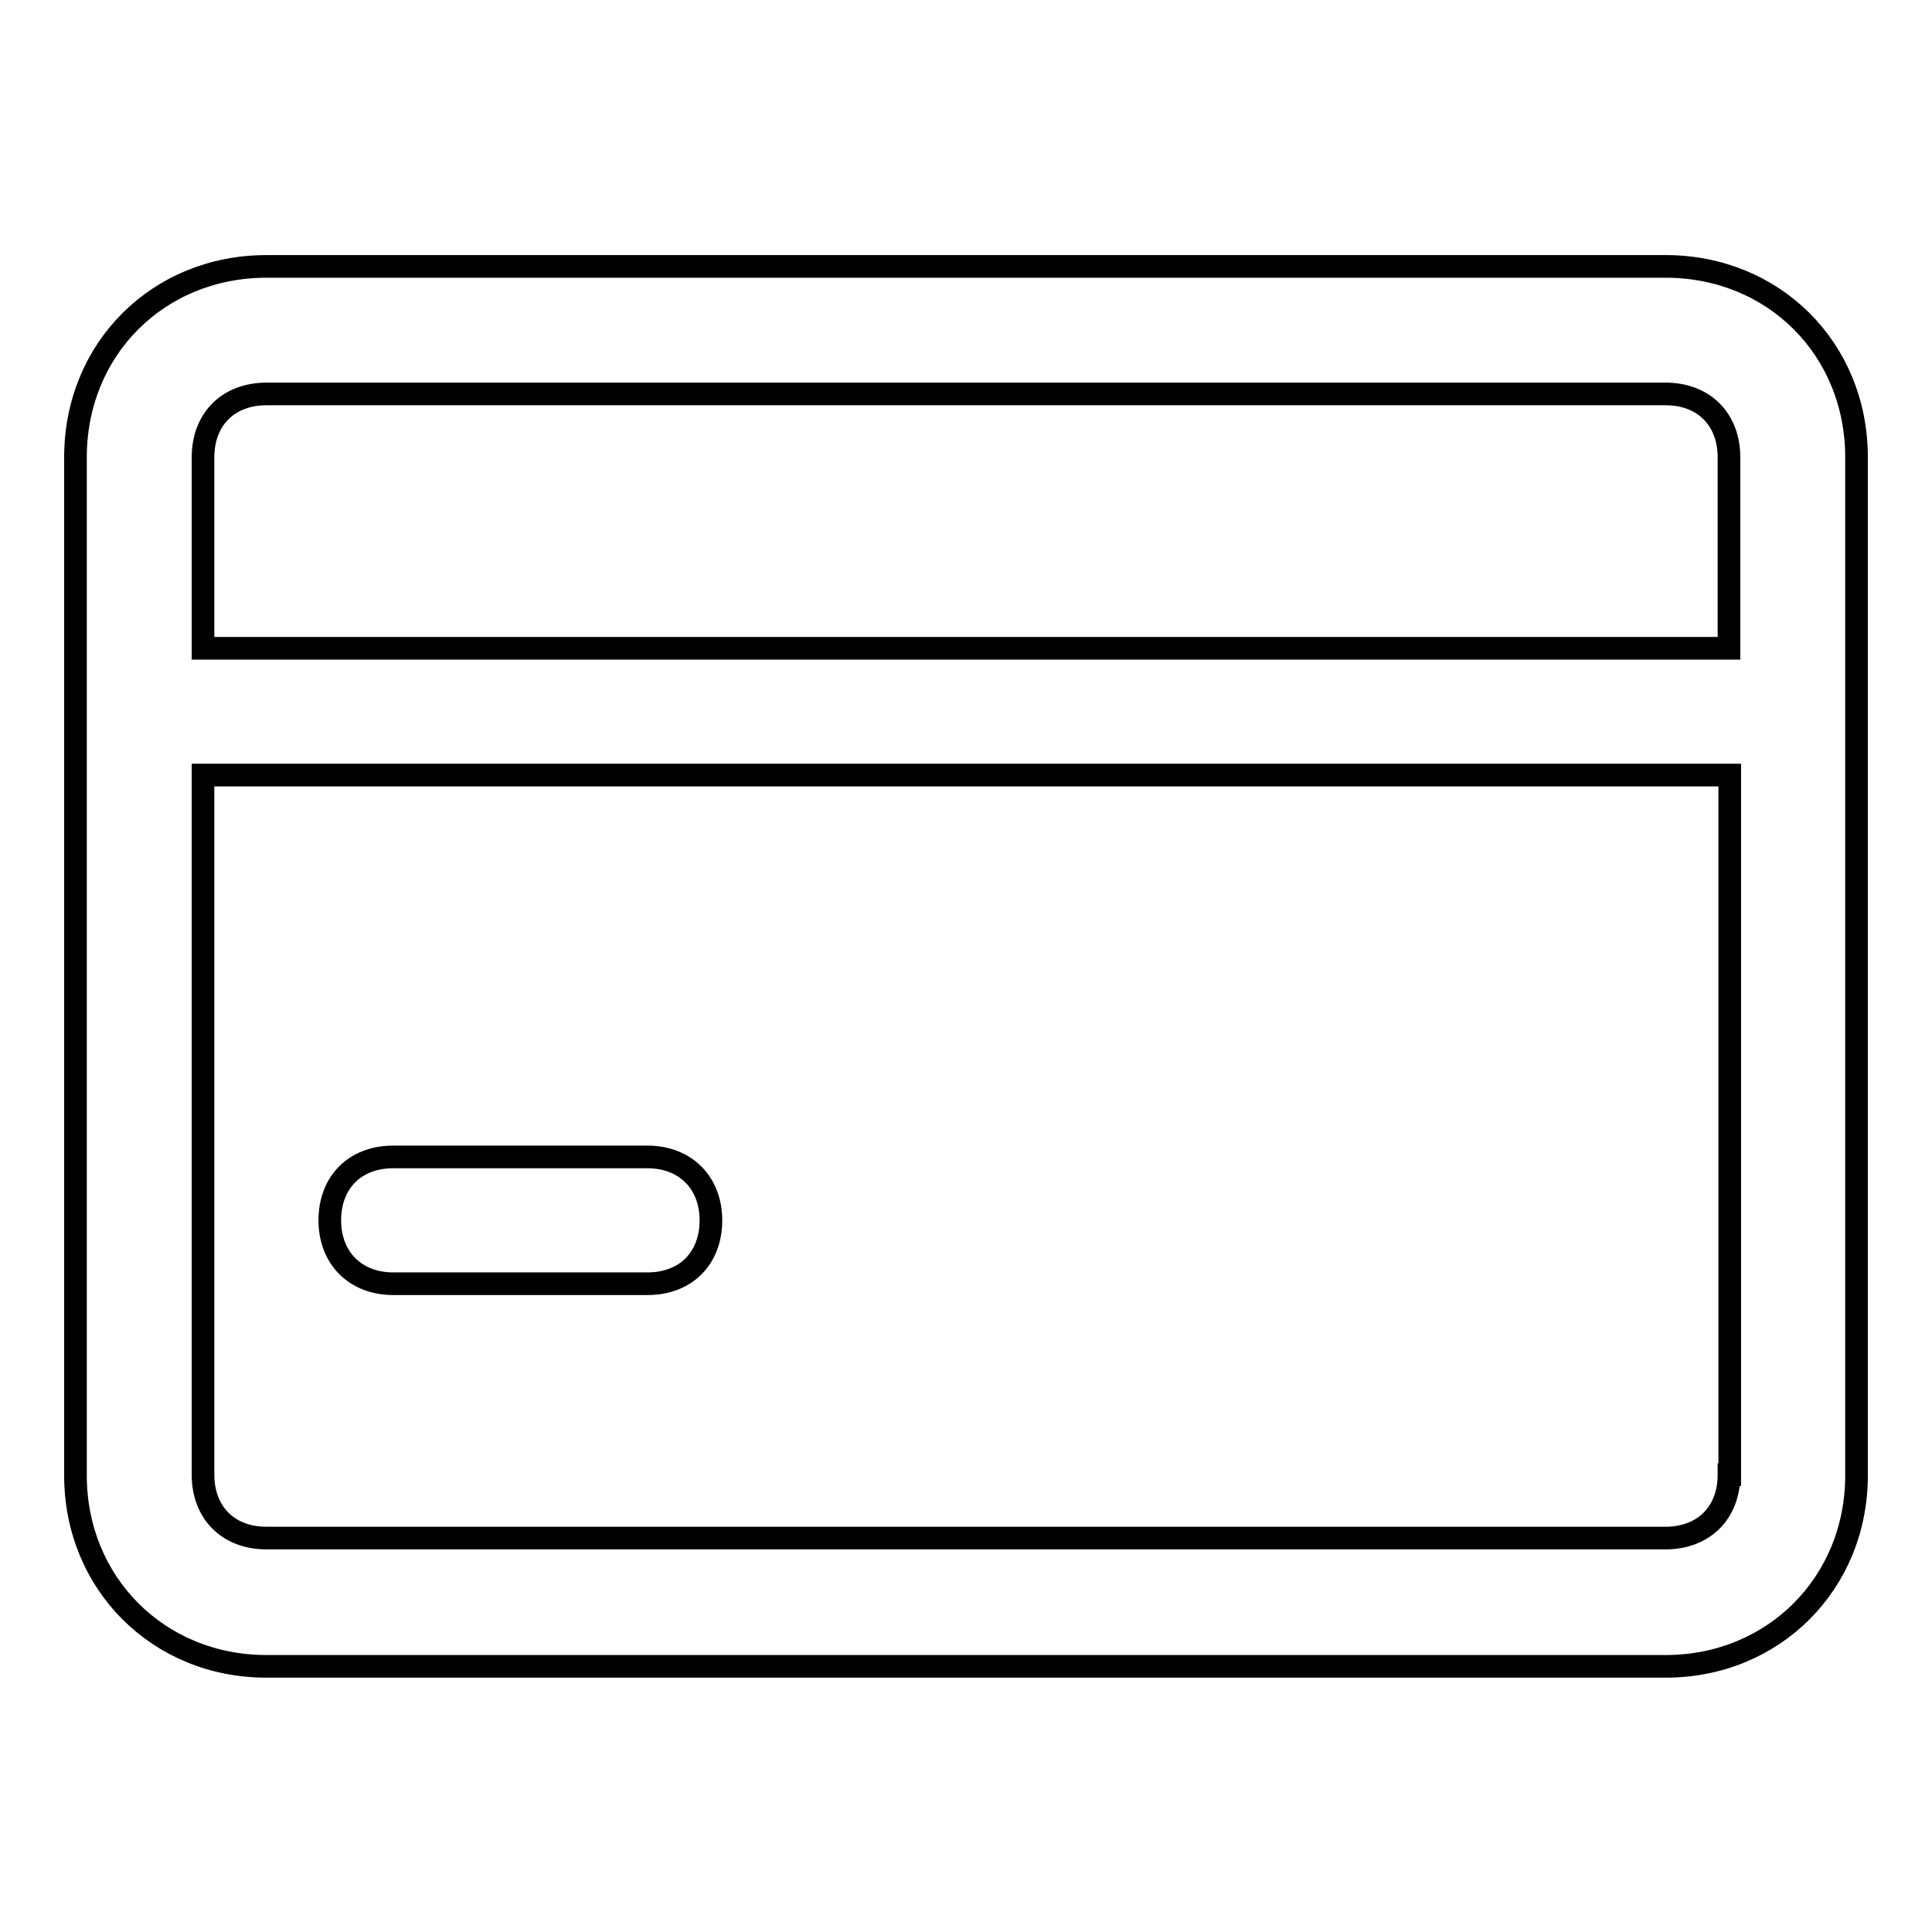
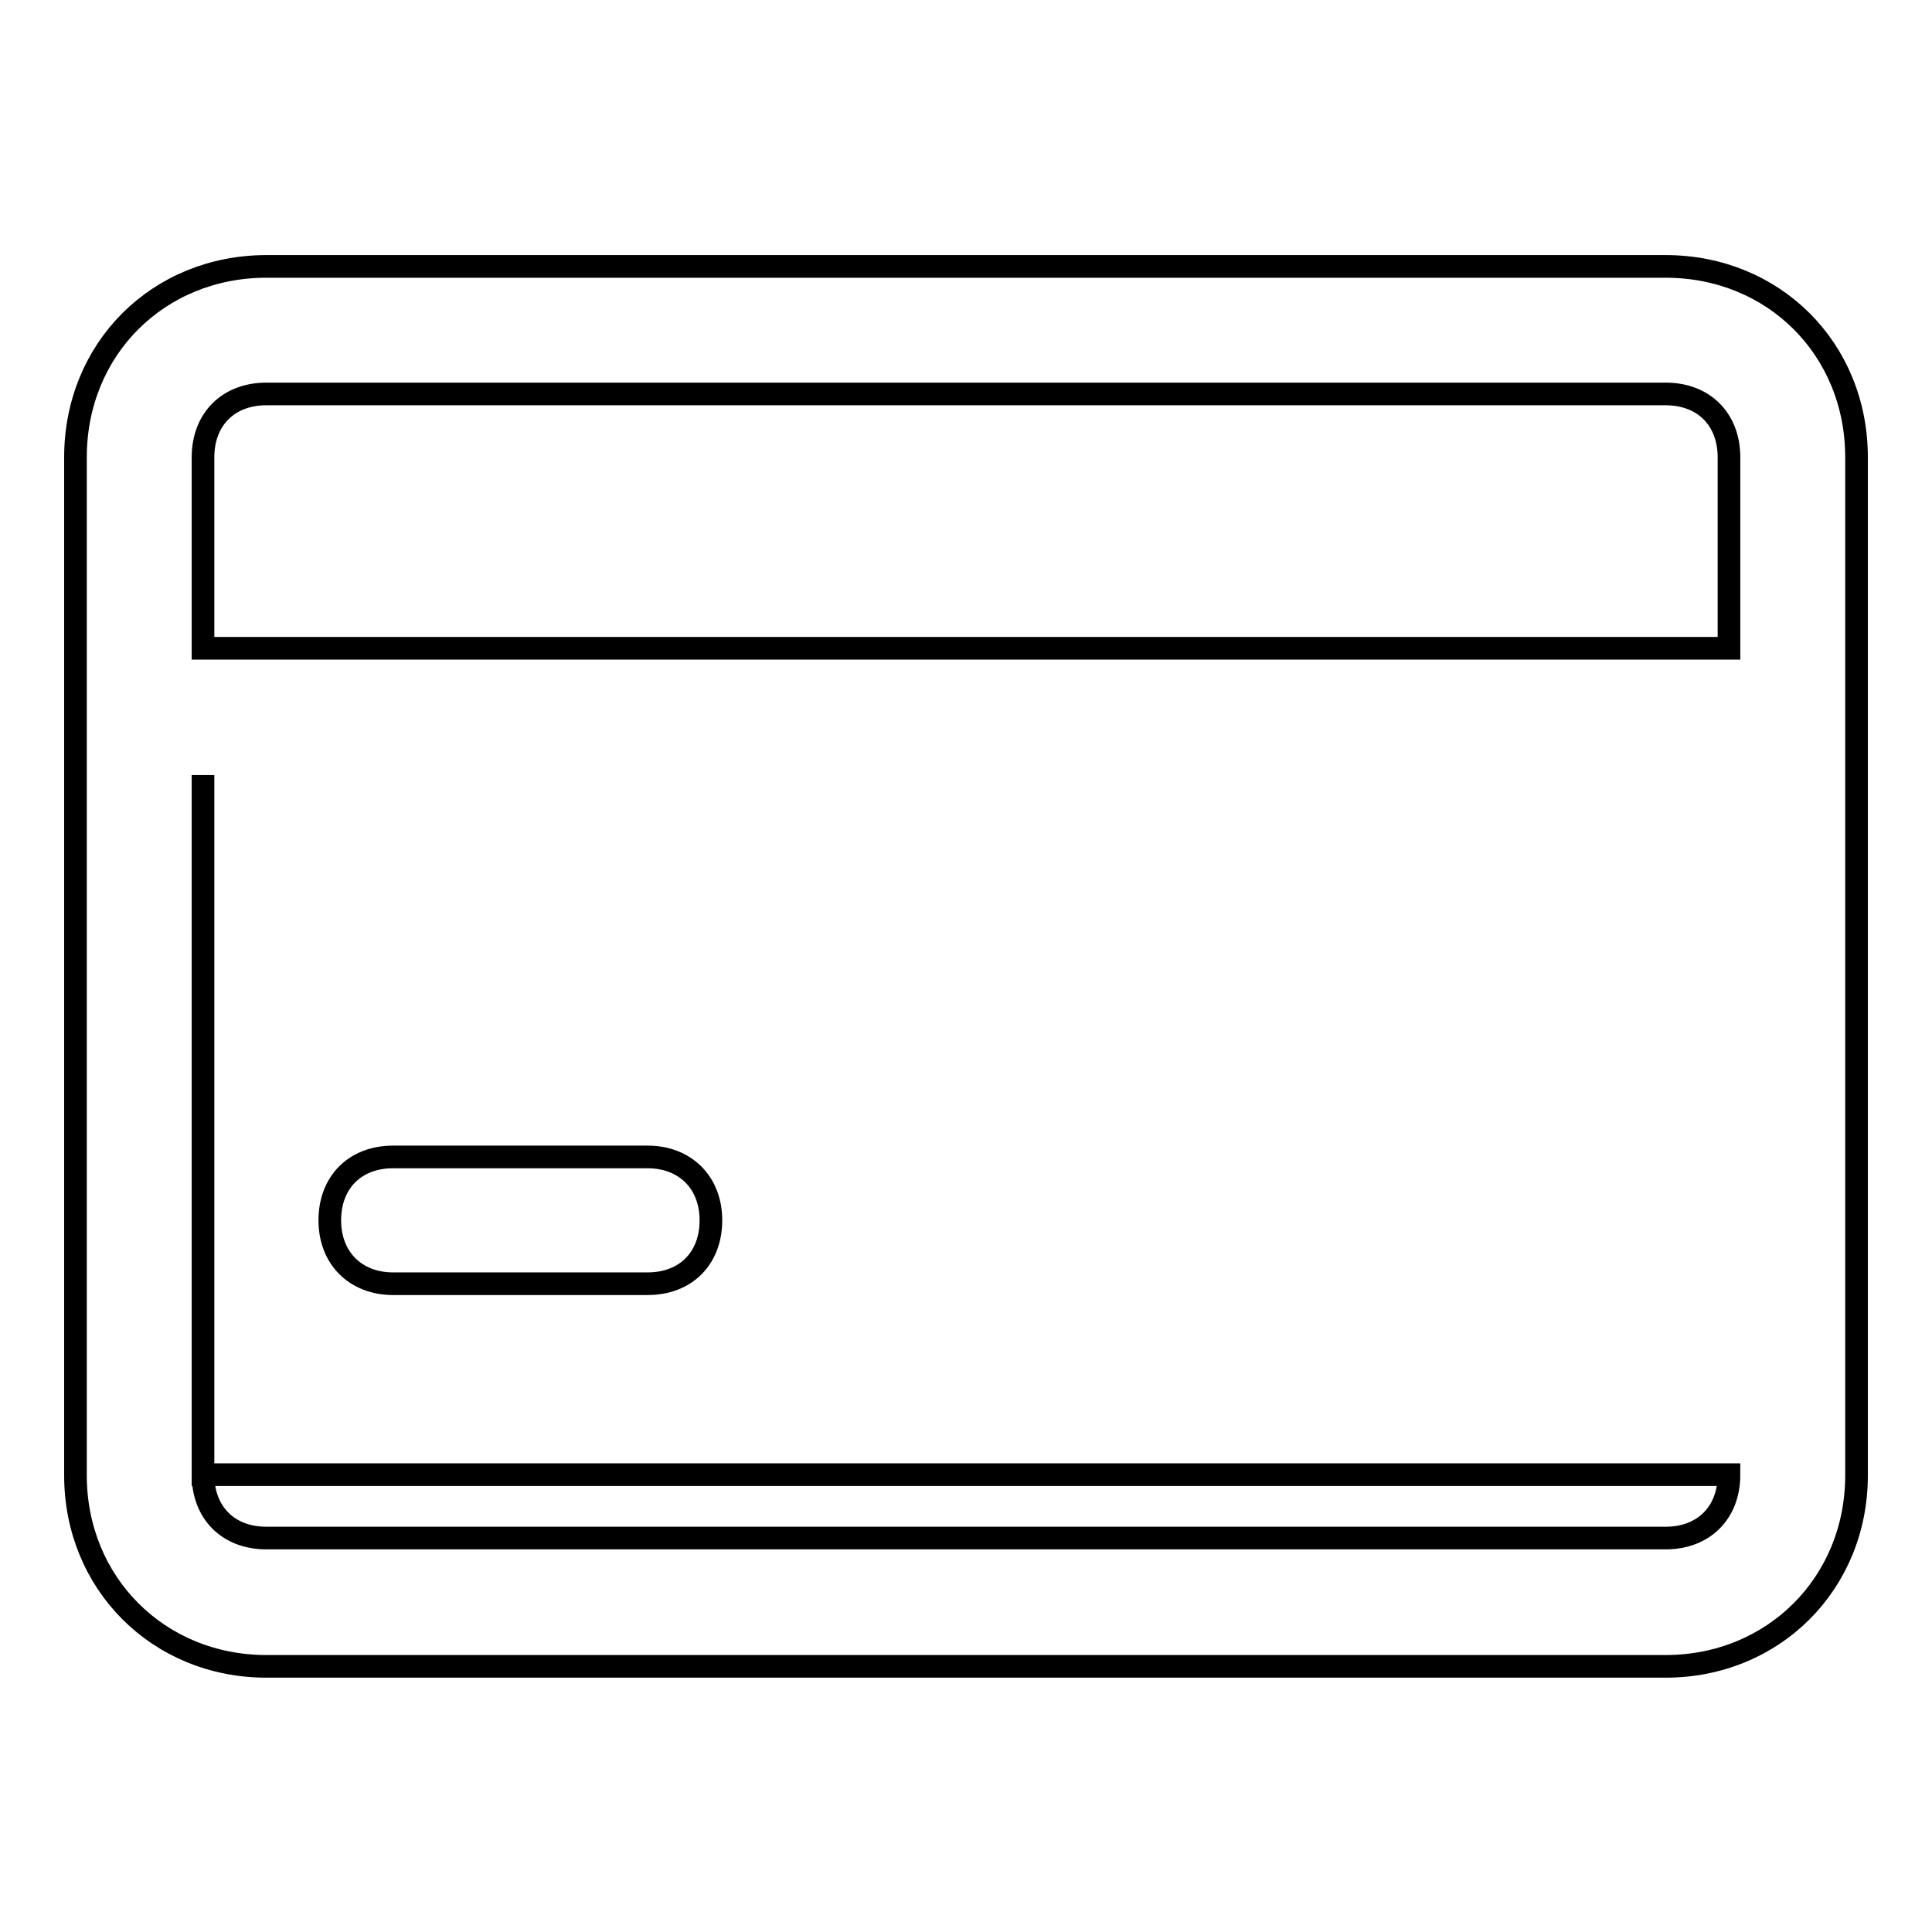
<svg xmlns="http://www.w3.org/2000/svg" version="1.1" x="0px" y="0px" viewBox="0 0 256 256" enable-background="new 0 0 256 256" xml:space="preserve">
  <g>
-     <path stroke-width="3" fill-opacity="0" stroke="#000000" d="M220.7,35.3H35.3C21,35.3,10,46.2,10,60.6v134.9c0,14.3,11,25.3,25.3,25.3h185.4c14.3,0,25.3-11,25.3-25.3 V60.6C246,46.2,235,35.3,220.7,35.3z M229.1,195.4c0,5.1-3.4,8.4-8.4,8.4H35.3c-5.1,0-8.4-3.4-8.4-8.4v-92.7h202.3V195.4z  M229.1,85.9H26.9V60.6c0-5.1,3.4-8.4,8.4-8.4h185.4c5.1,0,8.4,3.4,8.4,8.4V85.9z M52.1,170.1h33.7c5.1,0,8.4-3.4,8.4-8.4 s-3.4-8.4-8.4-8.4H52.1c-5.1,0-8.4,3.4-8.4,8.4S47.1,170.1,52.1,170.1z" />
+     <path stroke-width="3" fill-opacity="0" stroke="#000000" d="M220.7,35.3H35.3C21,35.3,10,46.2,10,60.6v134.9c0,14.3,11,25.3,25.3,25.3h185.4c14.3,0,25.3-11,25.3-25.3 V60.6C246,46.2,235,35.3,220.7,35.3z M229.1,195.4c0,5.1-3.4,8.4-8.4,8.4H35.3c-5.1,0-8.4-3.4-8.4-8.4v-92.7V195.4z  M229.1,85.9H26.9V60.6c0-5.1,3.4-8.4,8.4-8.4h185.4c5.1,0,8.4,3.4,8.4,8.4V85.9z M52.1,170.1h33.7c5.1,0,8.4-3.4,8.4-8.4 s-3.4-8.4-8.4-8.4H52.1c-5.1,0-8.4,3.4-8.4,8.4S47.1,170.1,52.1,170.1z" />
  </g>
</svg>